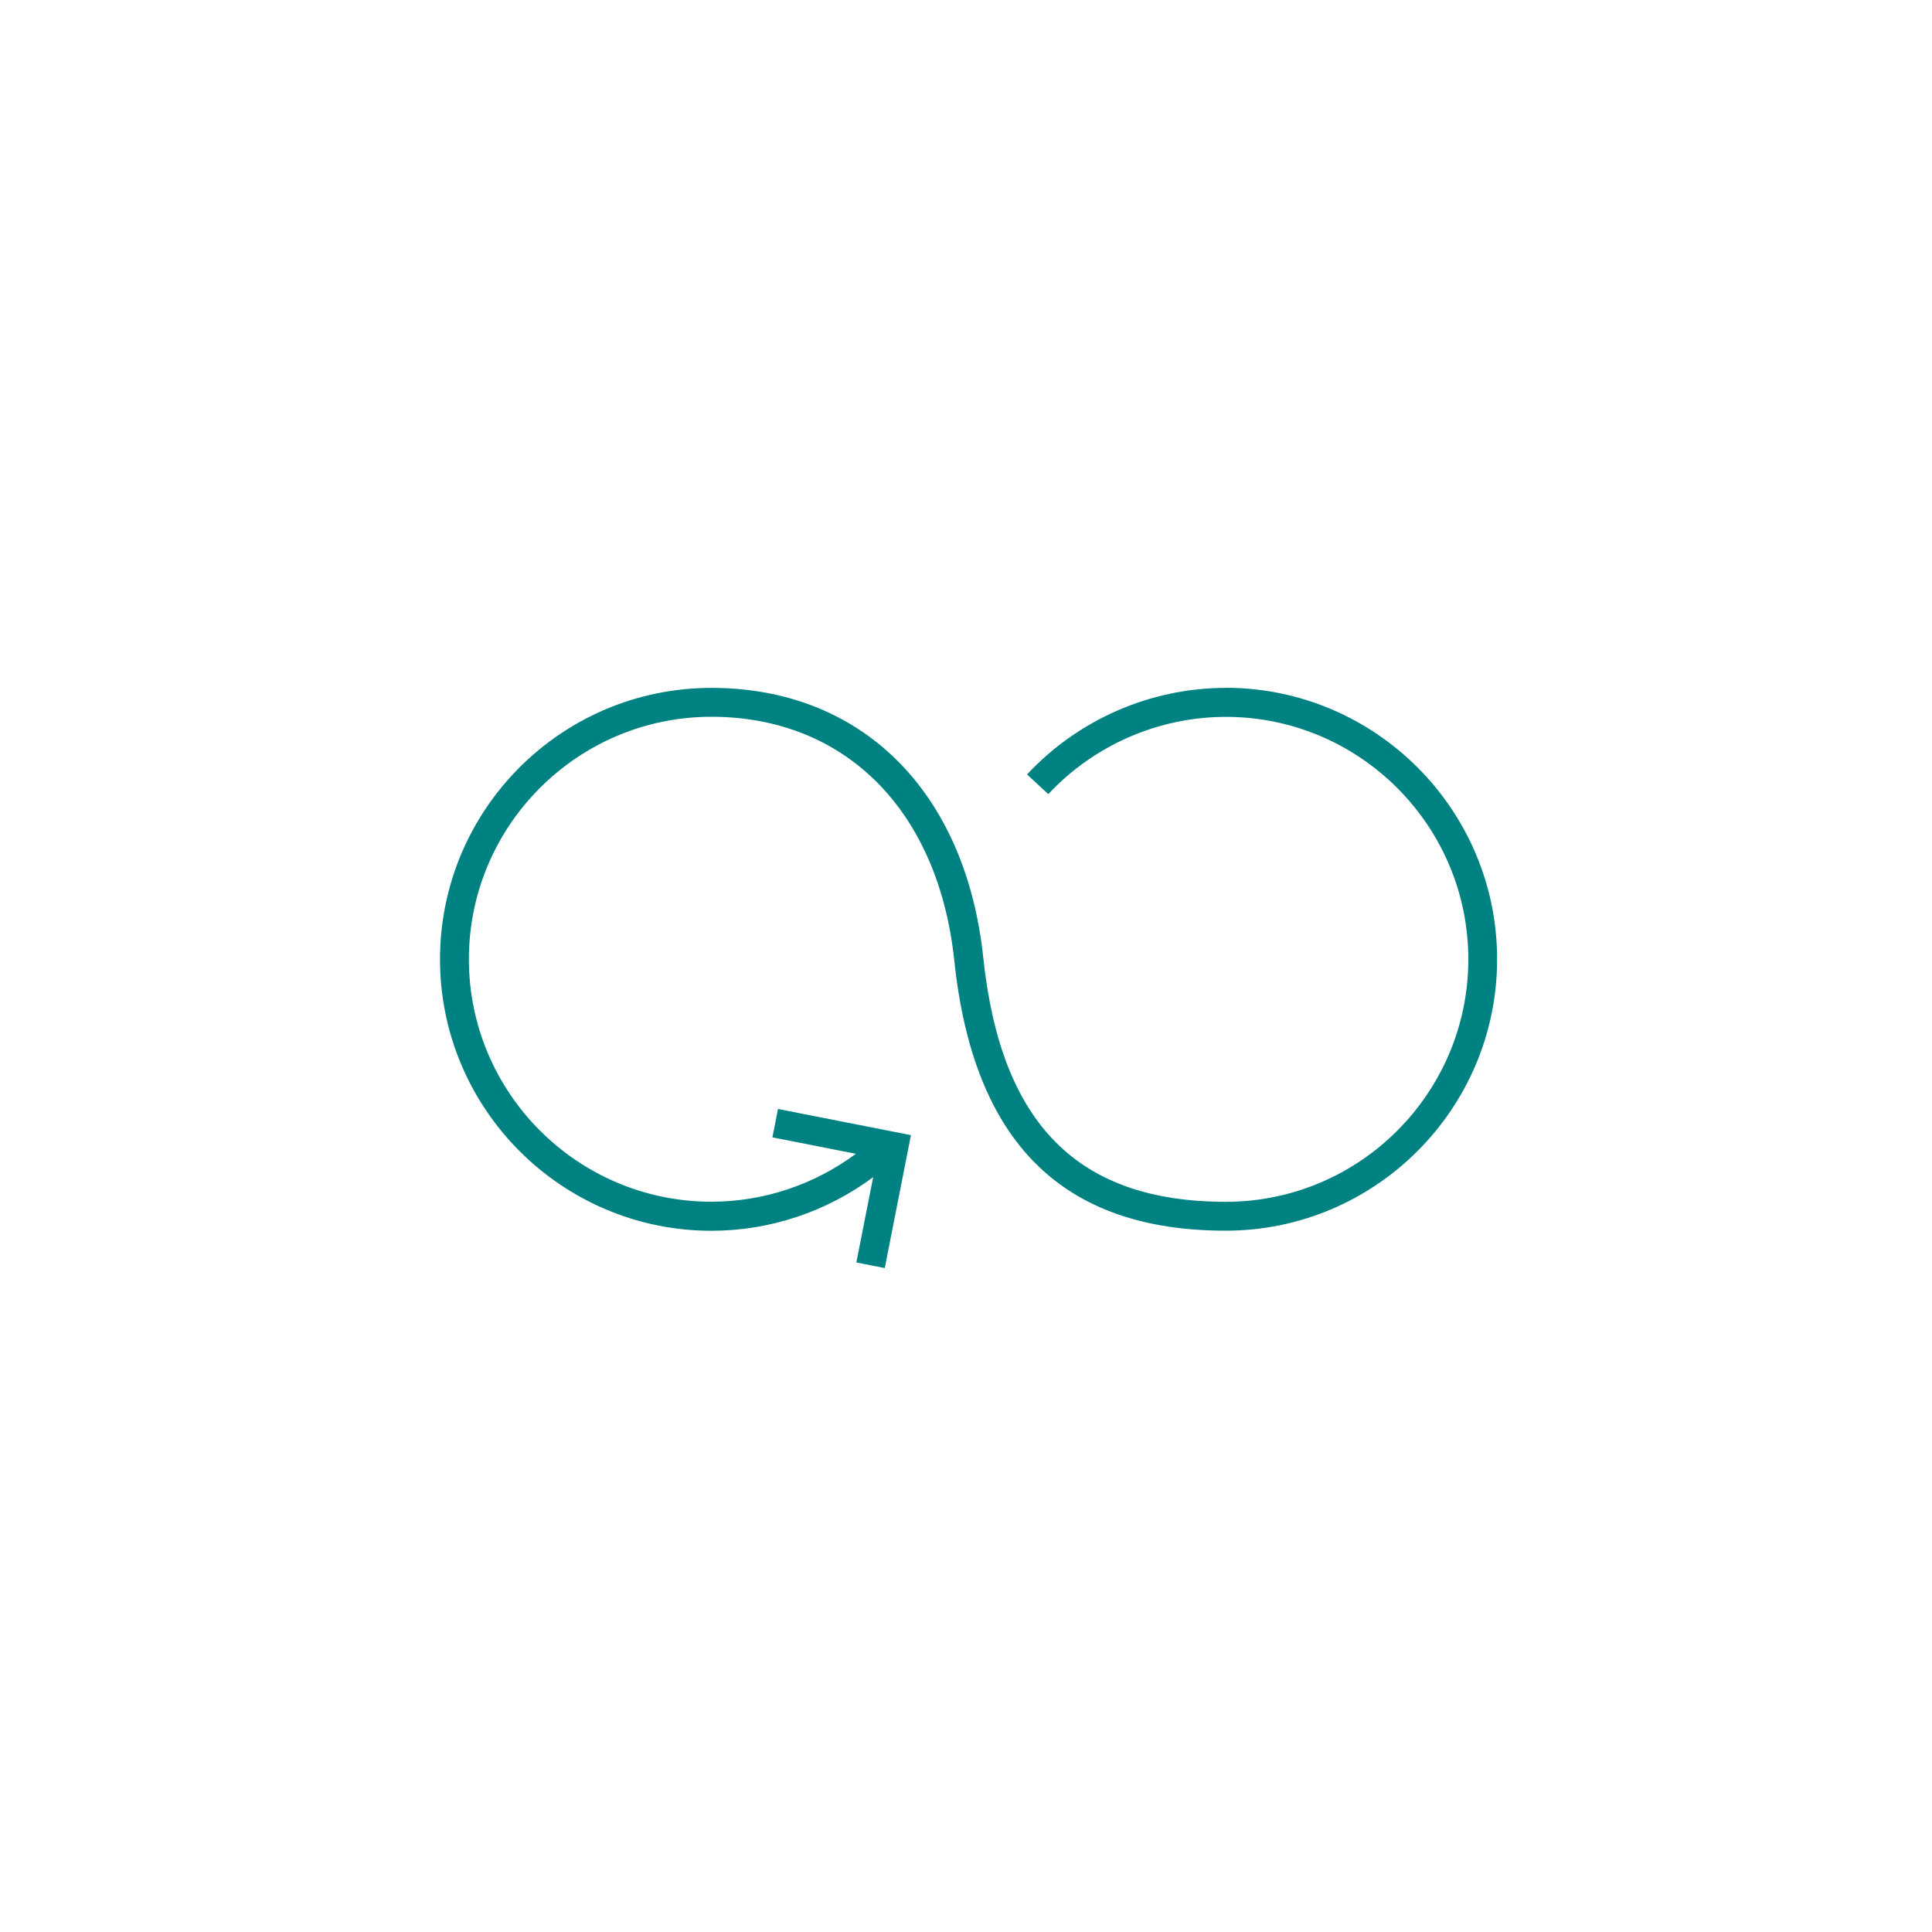
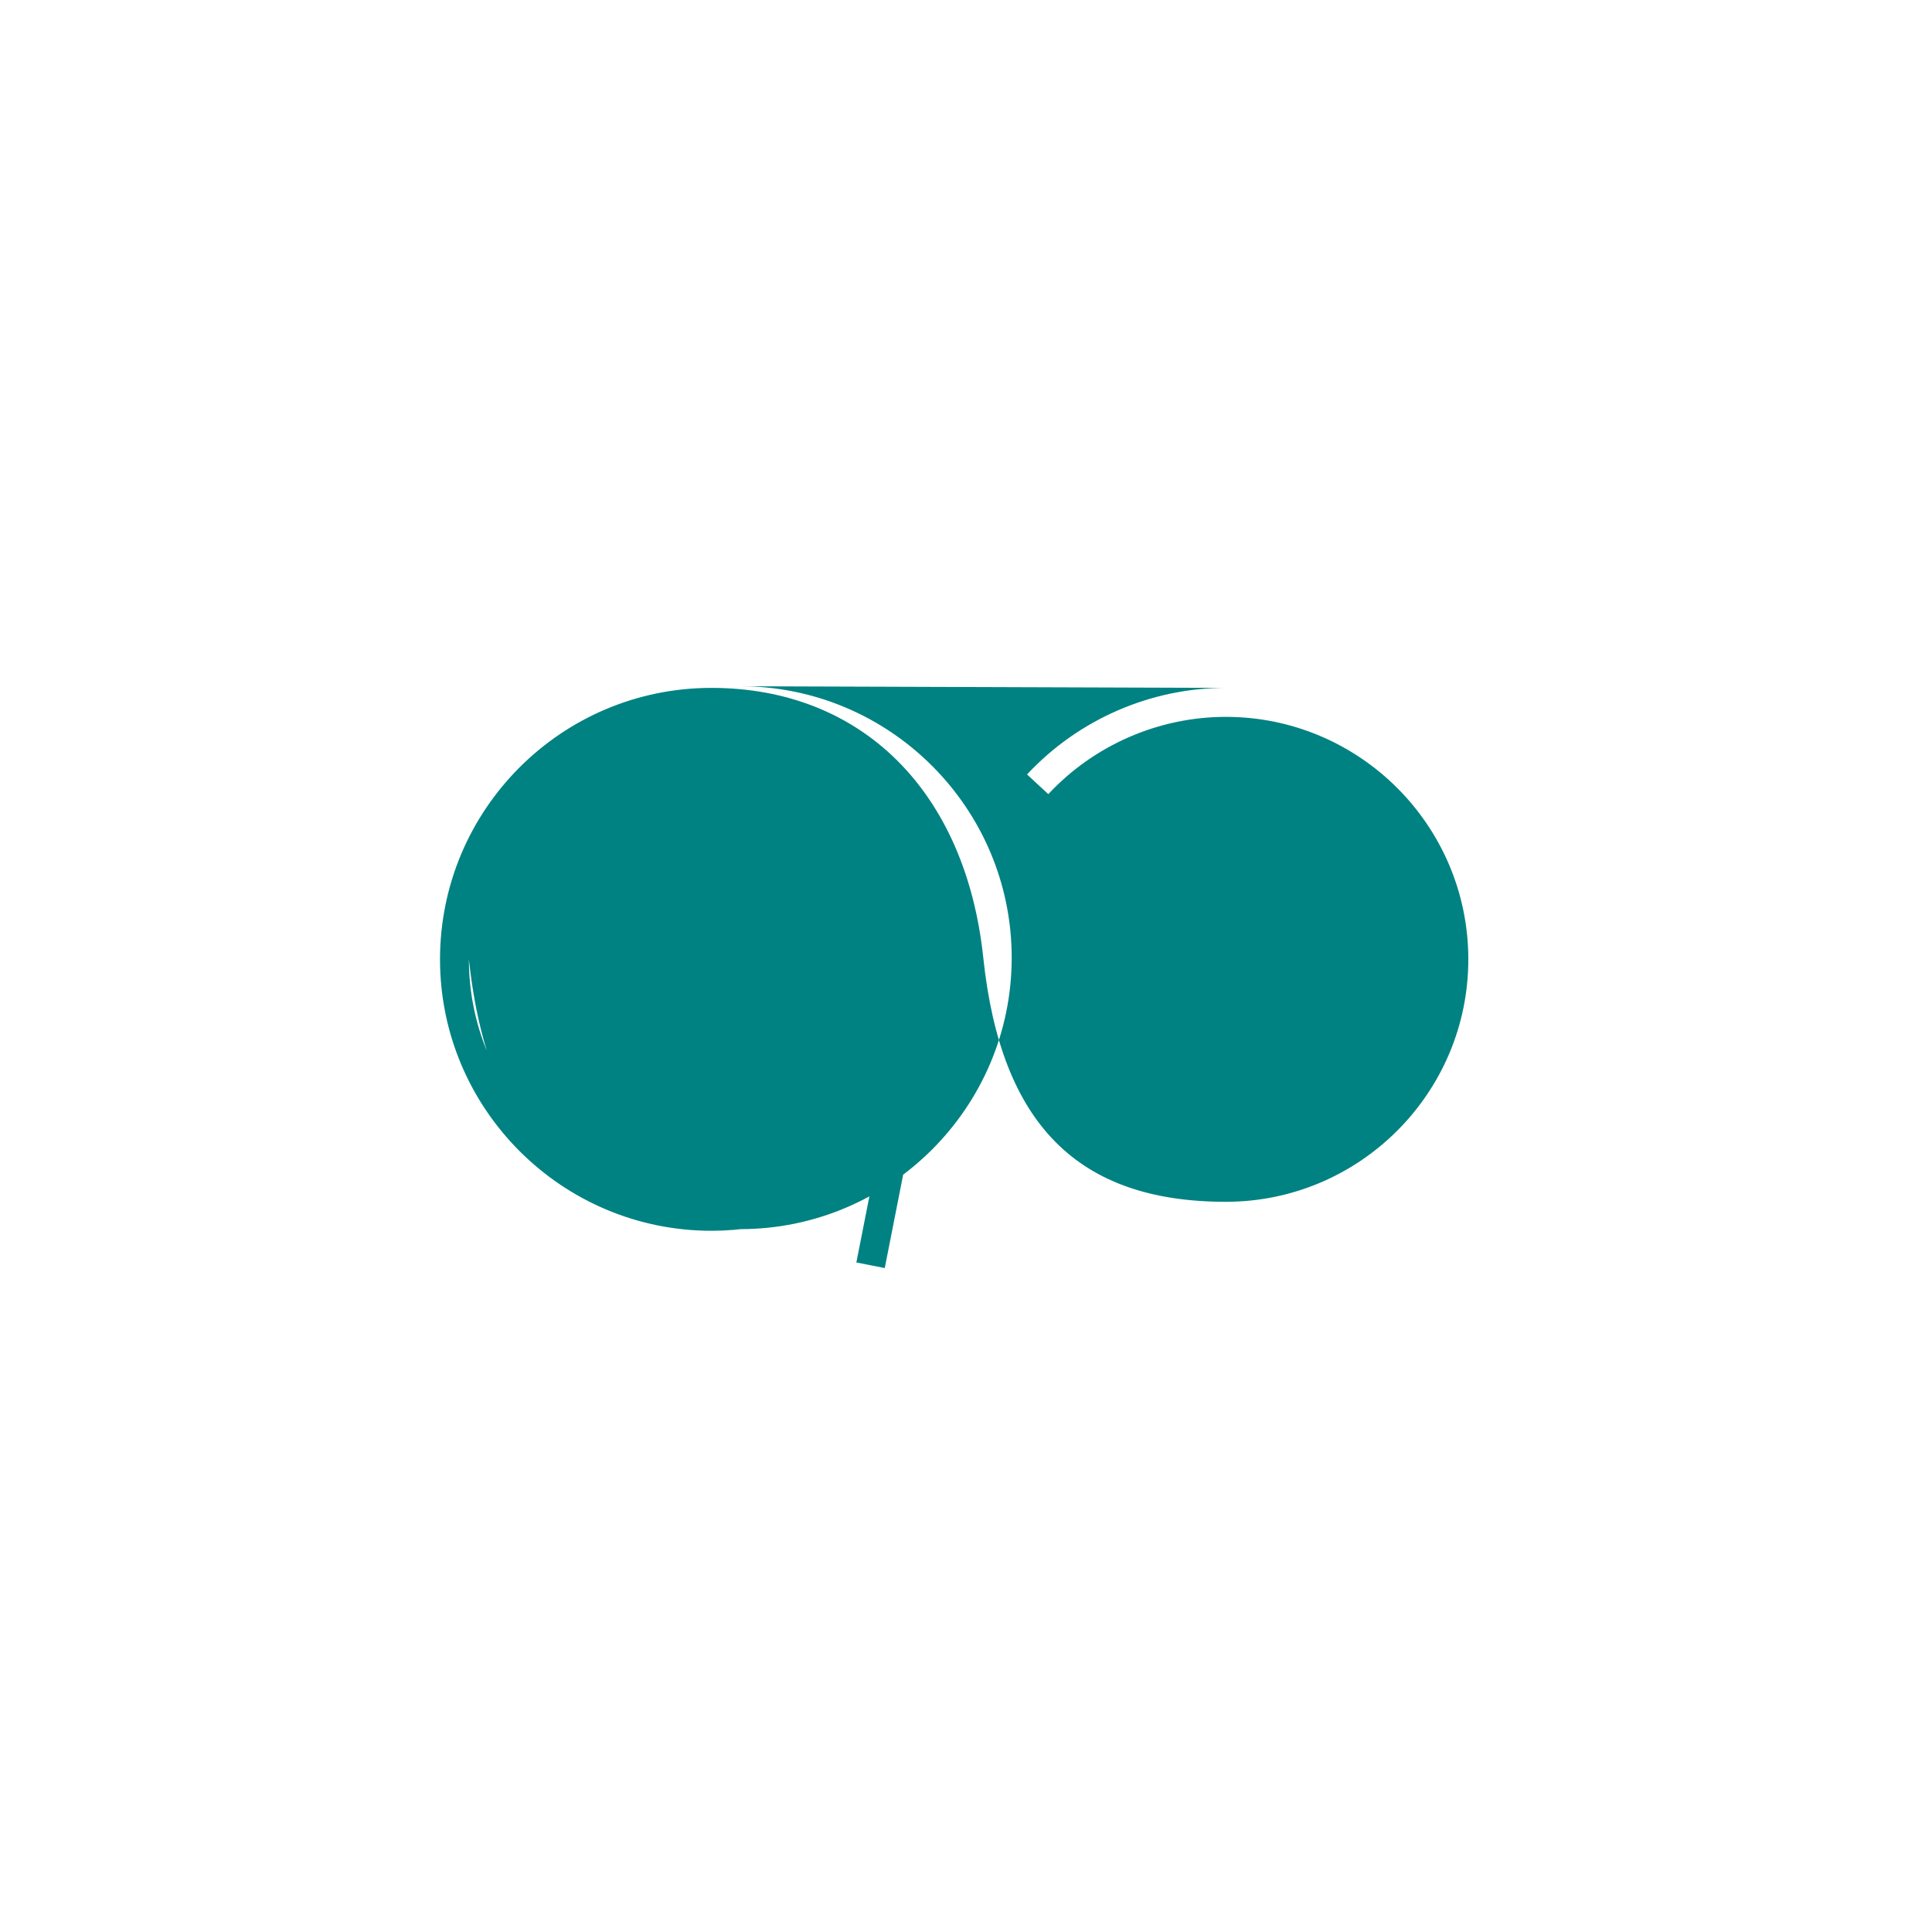
<svg xmlns="http://www.w3.org/2000/svg" id="ICON_outlines_teal" data-name="ICON outlines teal" viewBox="0 0 200 200">
  <defs>
    <style>
      .cls-1 {
        fill: #008282;
      }
    </style>
  </defs>
-   <path class="cls-1" d="M126.89,71.21c-7.78,0-15.27,3.27-20.57,8.96l2.2,2.04c4.73-5.08,11.43-8,18.38-8,13.84,0,25.1,11.26,25.1,25.1s-11.26,25.1-25.1,25.1c-15.31,0-23.29-8.03-25.11-25.26-1.82-17.24-12.6-27.94-28.14-27.94s-28.1,12.61-28.1,28.1,12.61,28.1,28.1,28.1c6.05,0,11.91-1.97,16.74-5.55l-1.74,8.83,2.94.58,2.71-13.76-13.76-2.71-.58,2.94,8.64,1.7c-4.31,3.2-9.55,4.96-14.96,4.96-13.84,0-25.1-11.26-25.1-25.1s11.26-25.1,25.1-25.1,23.51,9.68,25.15,25.26c1.99,18.8,11.18,27.94,28.09,27.94,15.49,0,28.1-12.61,28.1-28.1s-12.61-28.1-28.1-28.1Z" />
+   <path class="cls-1" d="M126.89,71.21c-7.78,0-15.27,3.27-20.57,8.96l2.2,2.04c4.73-5.08,11.43-8,18.38-8,13.84,0,25.1,11.26,25.1,25.1s-11.26,25.1-25.1,25.1c-15.31,0-23.29-8.03-25.11-25.26-1.82-17.24-12.6-27.94-28.14-27.94s-28.1,12.61-28.1,28.1,12.61,28.1,28.1,28.1c6.05,0,11.91-1.97,16.74-5.55l-1.74,8.83,2.94.58,2.71-13.76-13.76-2.71-.58,2.94,8.64,1.7c-4.31,3.2-9.55,4.96-14.96,4.96-13.84,0-25.1-11.26-25.1-25.1c1.99,18.8,11.18,27.94,28.09,27.94,15.49,0,28.1-12.61,28.1-28.1s-12.61-28.1-28.1-28.1Z" />
</svg>